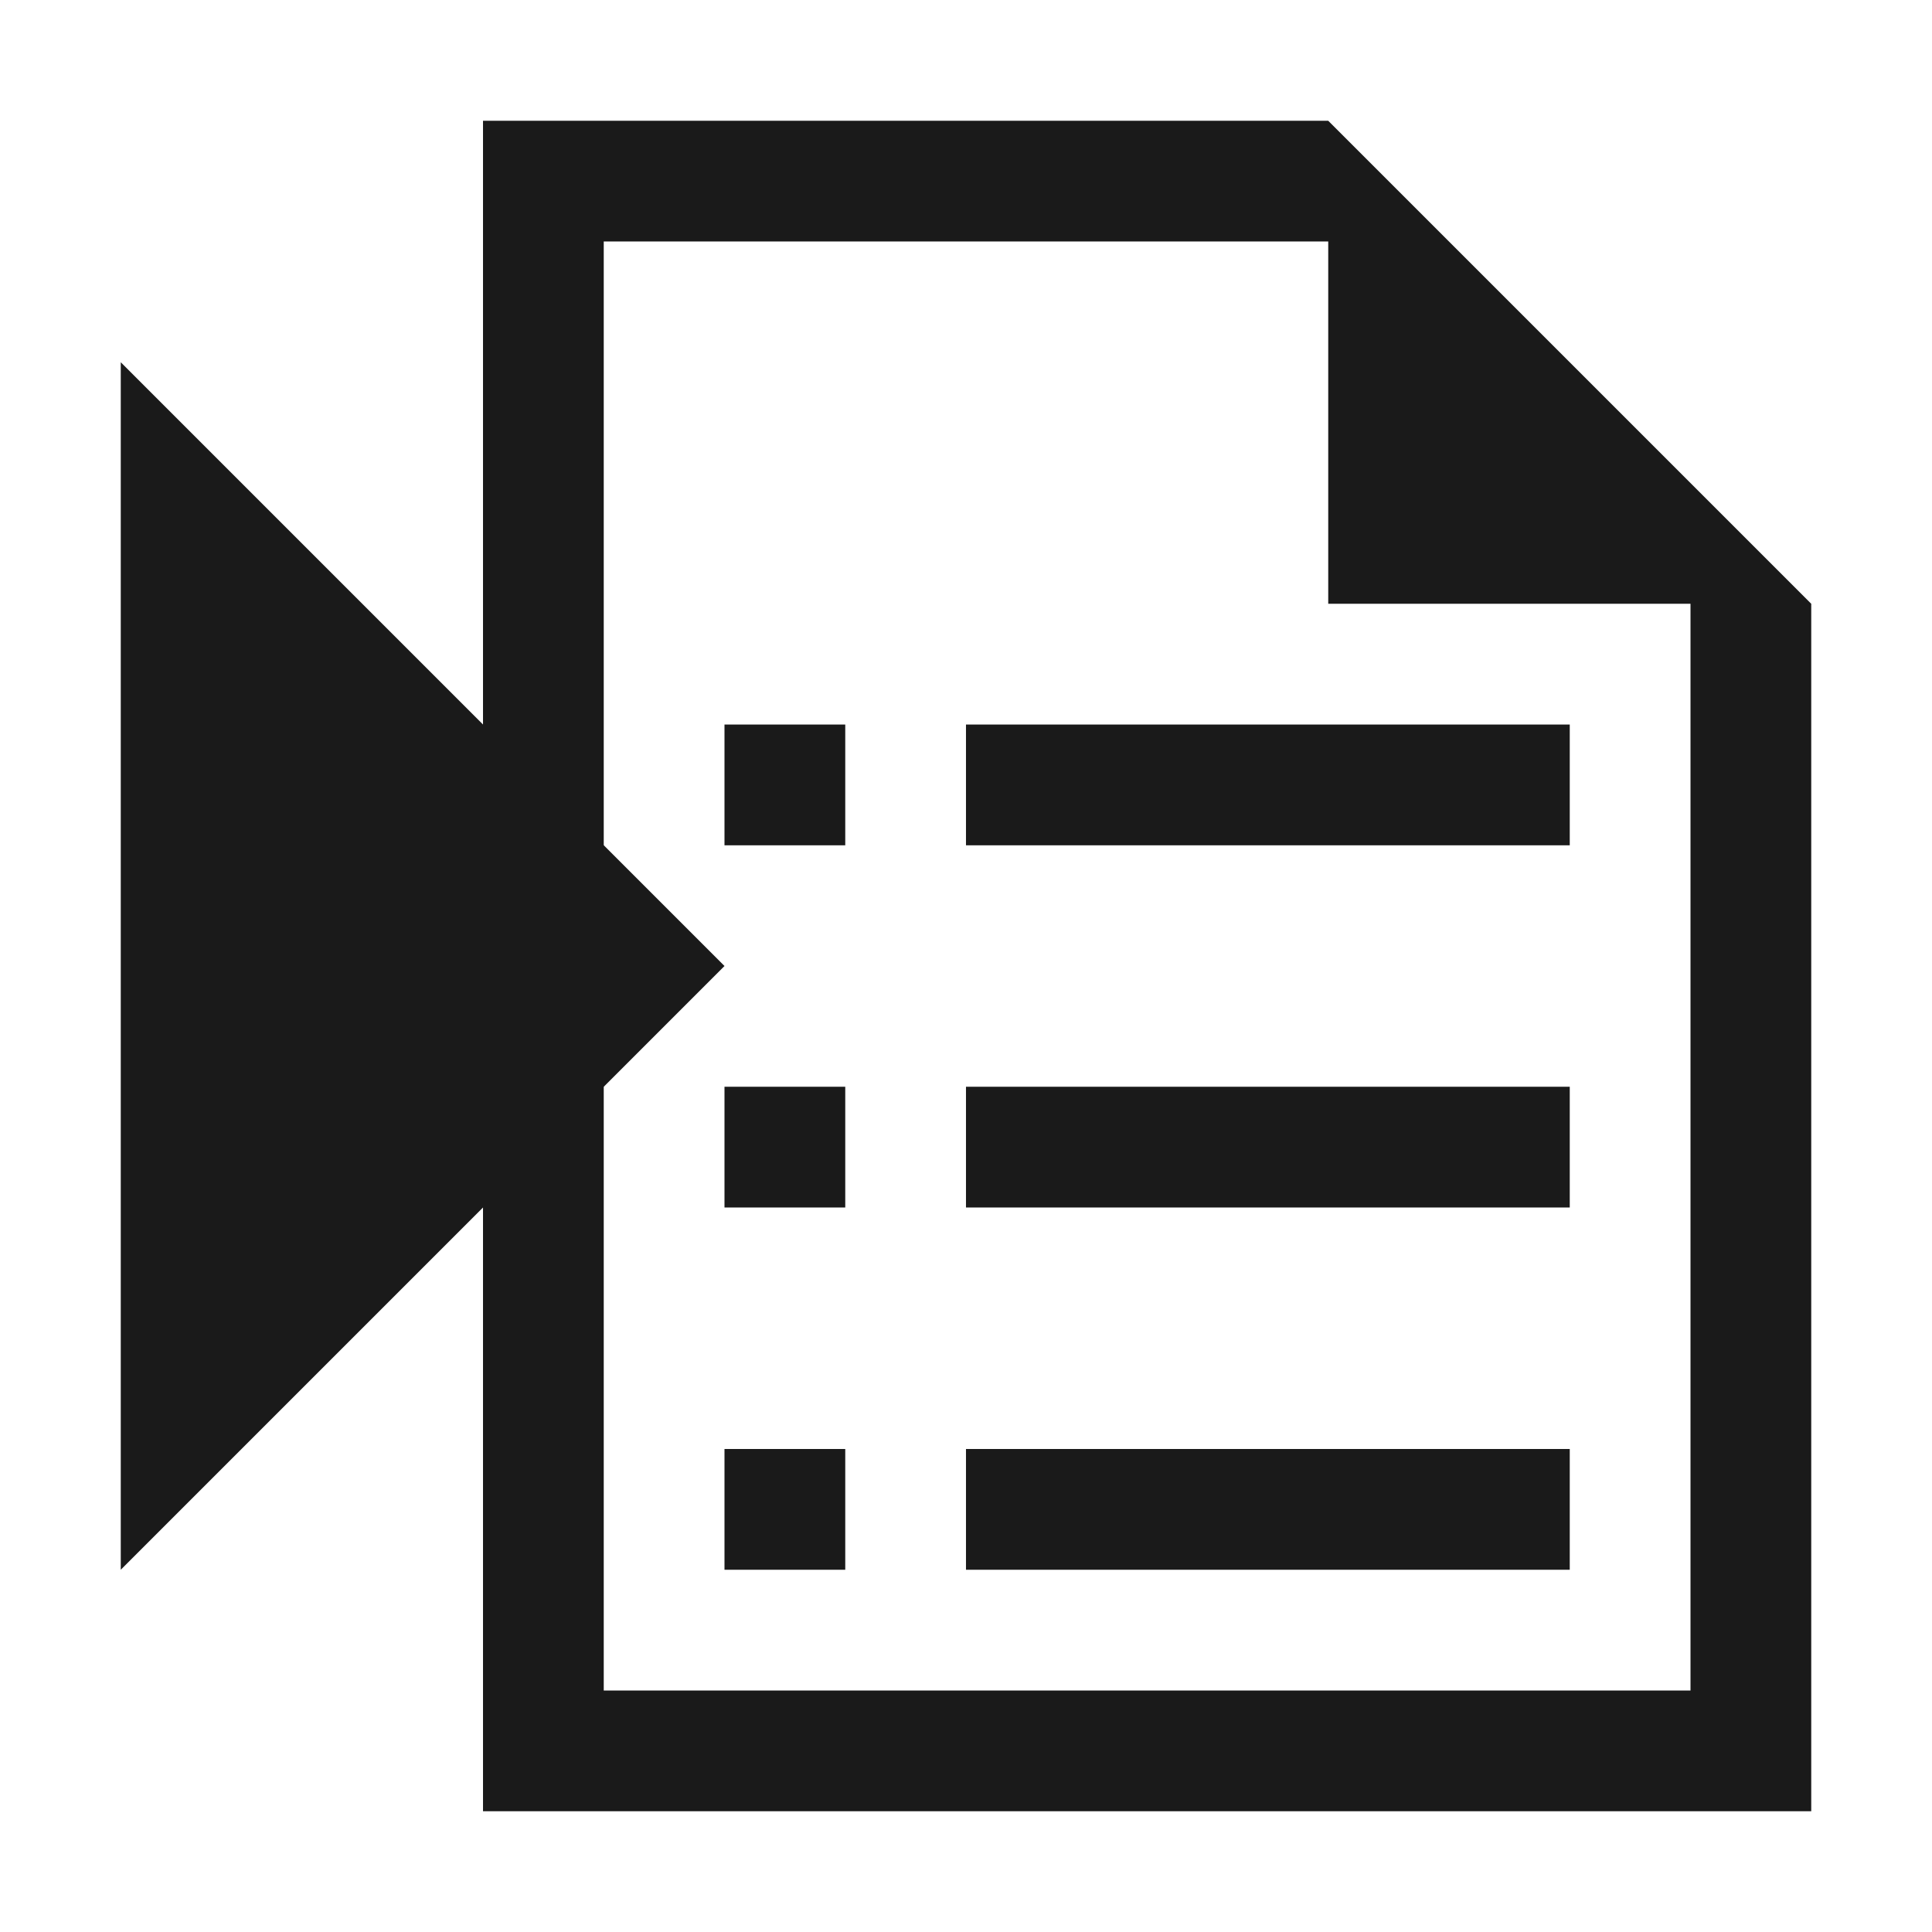
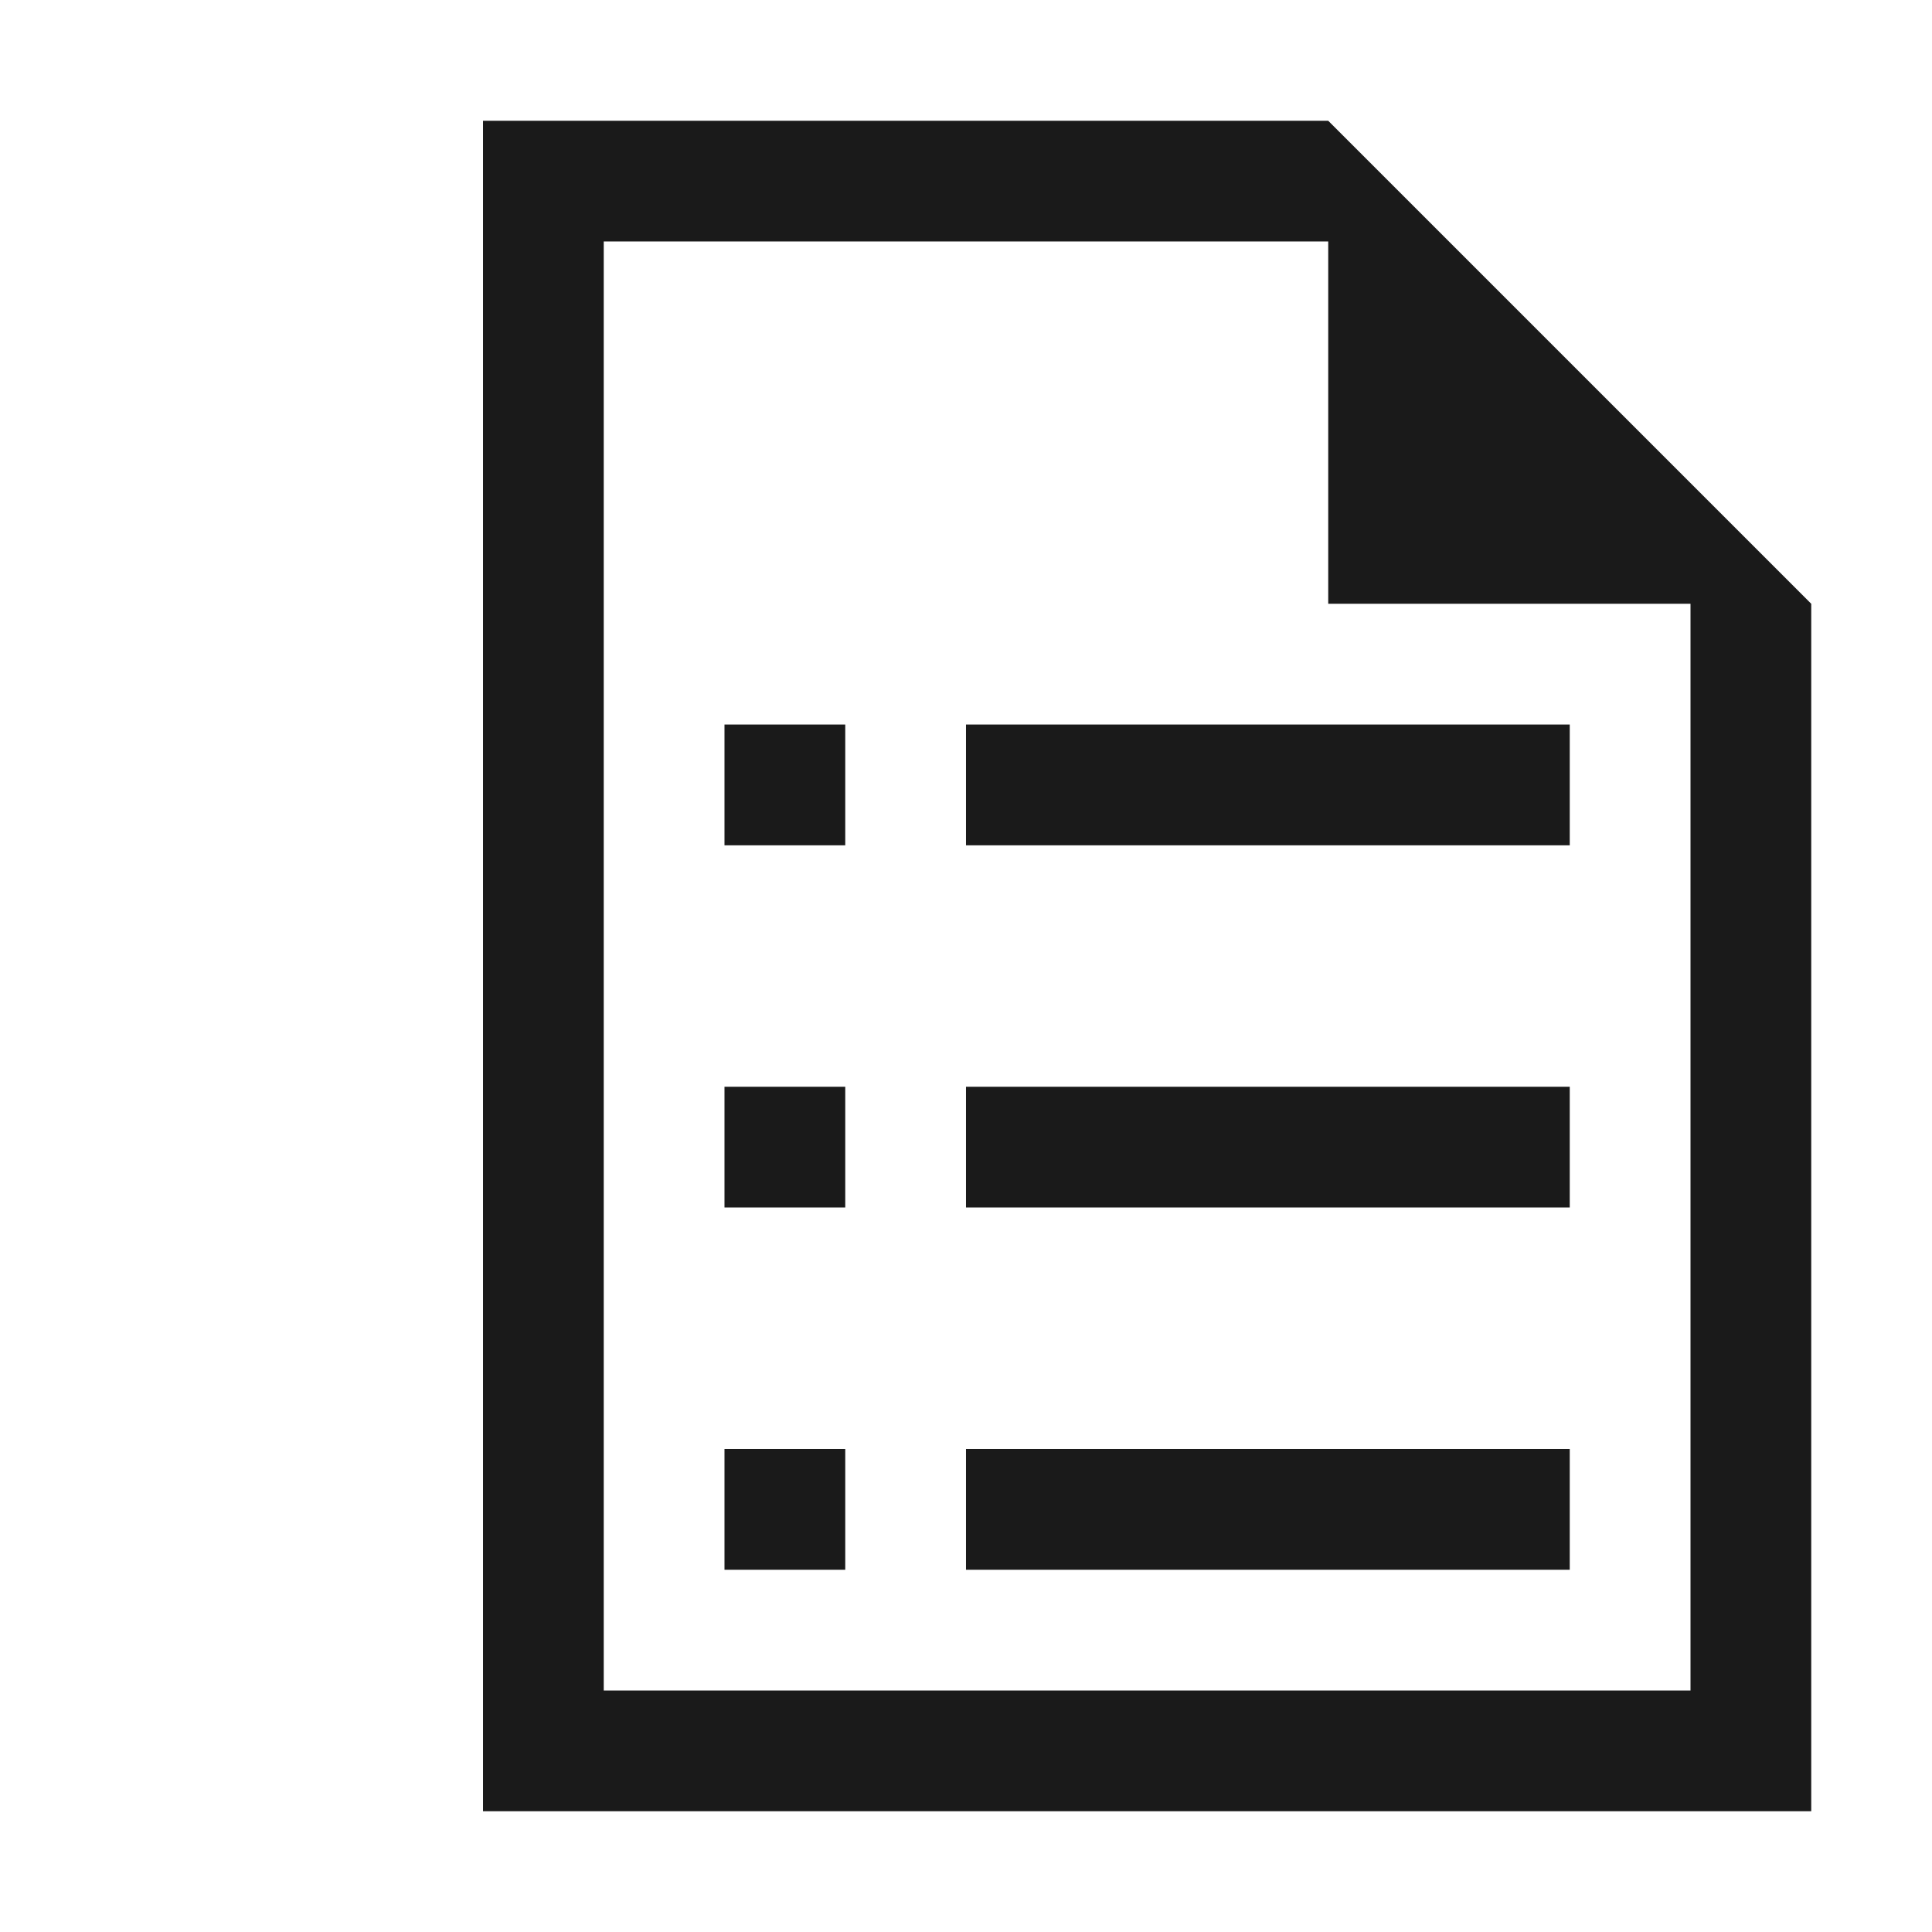
<svg xmlns="http://www.w3.org/2000/svg" xml:space="preserve" width="150px" height="150px" version="1.1" style="shape-rendering:geometricPrecision; text-rendering:geometricPrecision; image-rendering:optimizeQuality; fill-rule:evenodd; clip-rule:evenodd" viewBox="0 0 150.002 150.002">
  <defs>
    <style type="text/css">
   
    .fil2 {fill:none}
    .fil0 {fill:#1A1A1A}
    .fil1 {fill:#1A1A1A}
   
  </style>
  </defs>
  <g id="Layers_x0020_Mask">
    <path class="fil0" d="M56.25 112.501l9.376 0 0 9.376 -9.376 0 0 -9.376zm9.376 -46.871l-9.376 0 0 -9.376 9.376 0 0 9.376zm56.251 0l-46.877 0 0 -9.376 46.877 0 0 9.376zm0 28.121l-46.877 0 0 -9.375 46.877 0 0 9.375zm-56.251 0l-9.376 0 0 -9.375 9.376 0 0 9.375zm9.374 18.75l46.877 0 0 9.376 -46.877 0 0 -9.376z" />
-     <polygon class="fil0" points="9.376,28.125 56.25,75.002 9.376,121.877 " />
    <path class="fil1" d="M37.501 9.376l65.624 0 37.501 37.501 0 93.749 -103.125 0 0 -131.25zm65.624 9.374l-56.25 0 0 112.502 84.377 0 0 -84.375 -28.127 0 0 -28.127z" />
  </g>
-   <rect class="fil2" x="-0.001" y="-0.001" width="150.002" height="150.002" />
</svg>